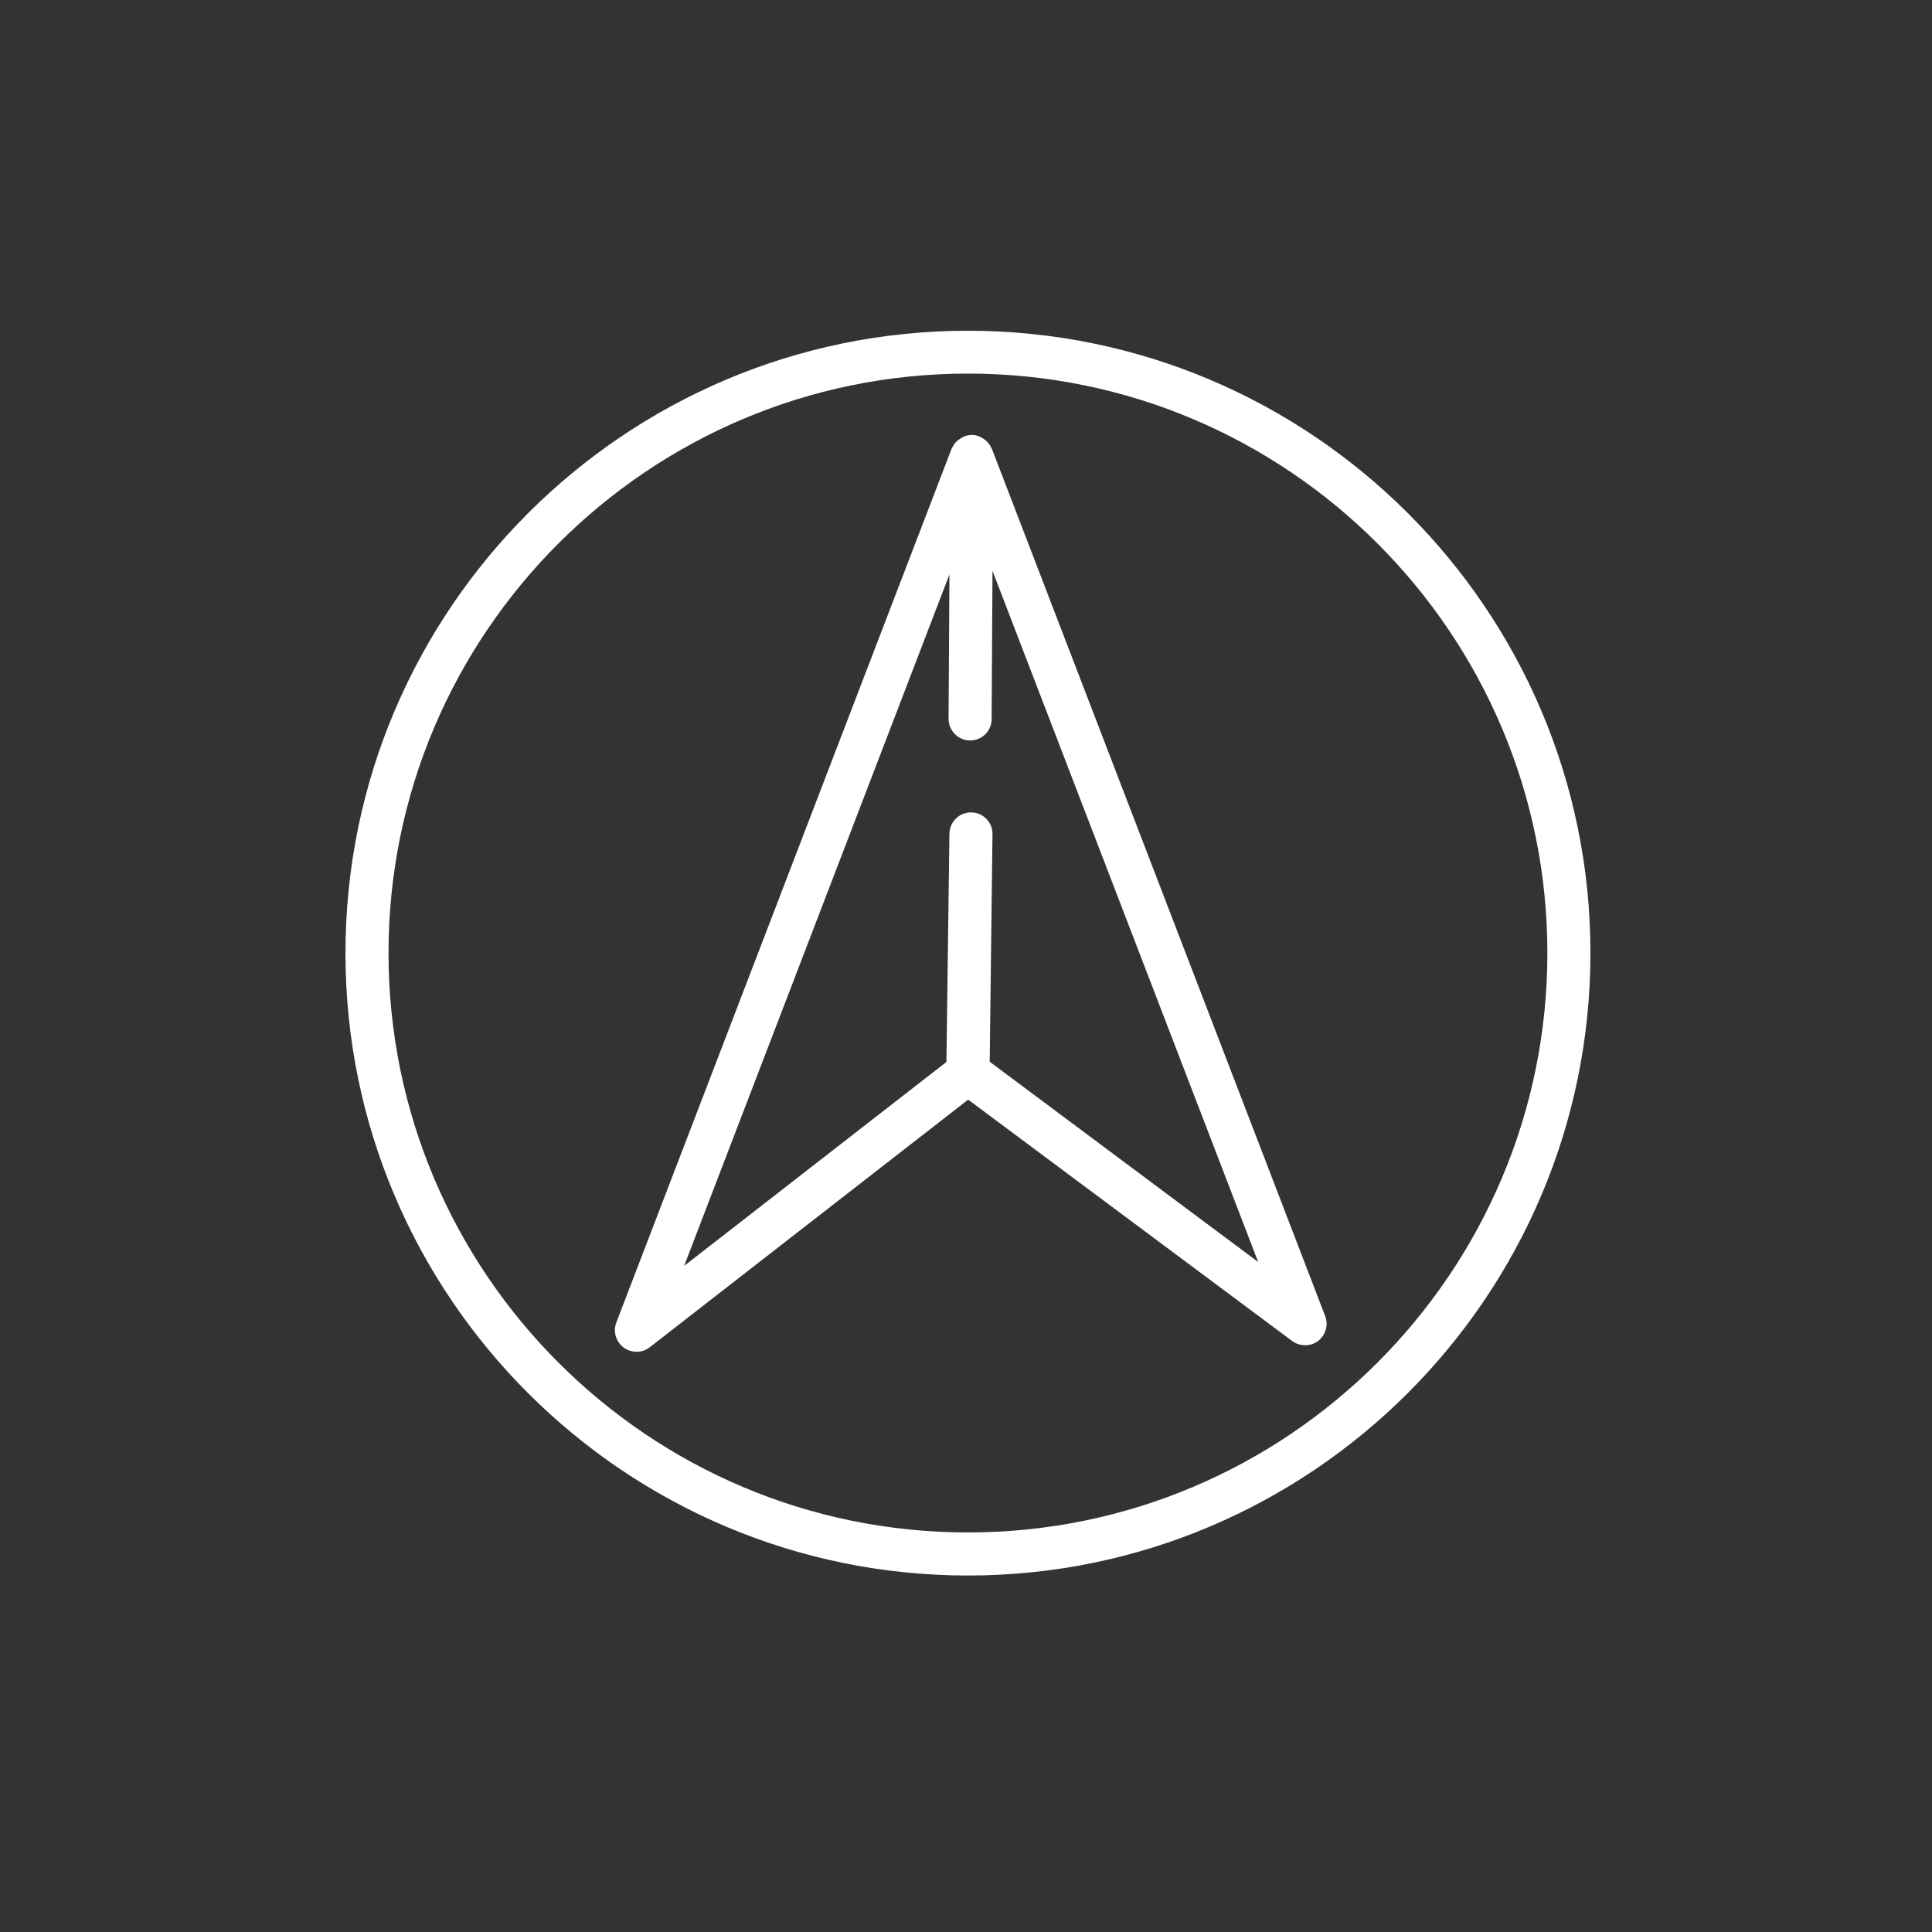
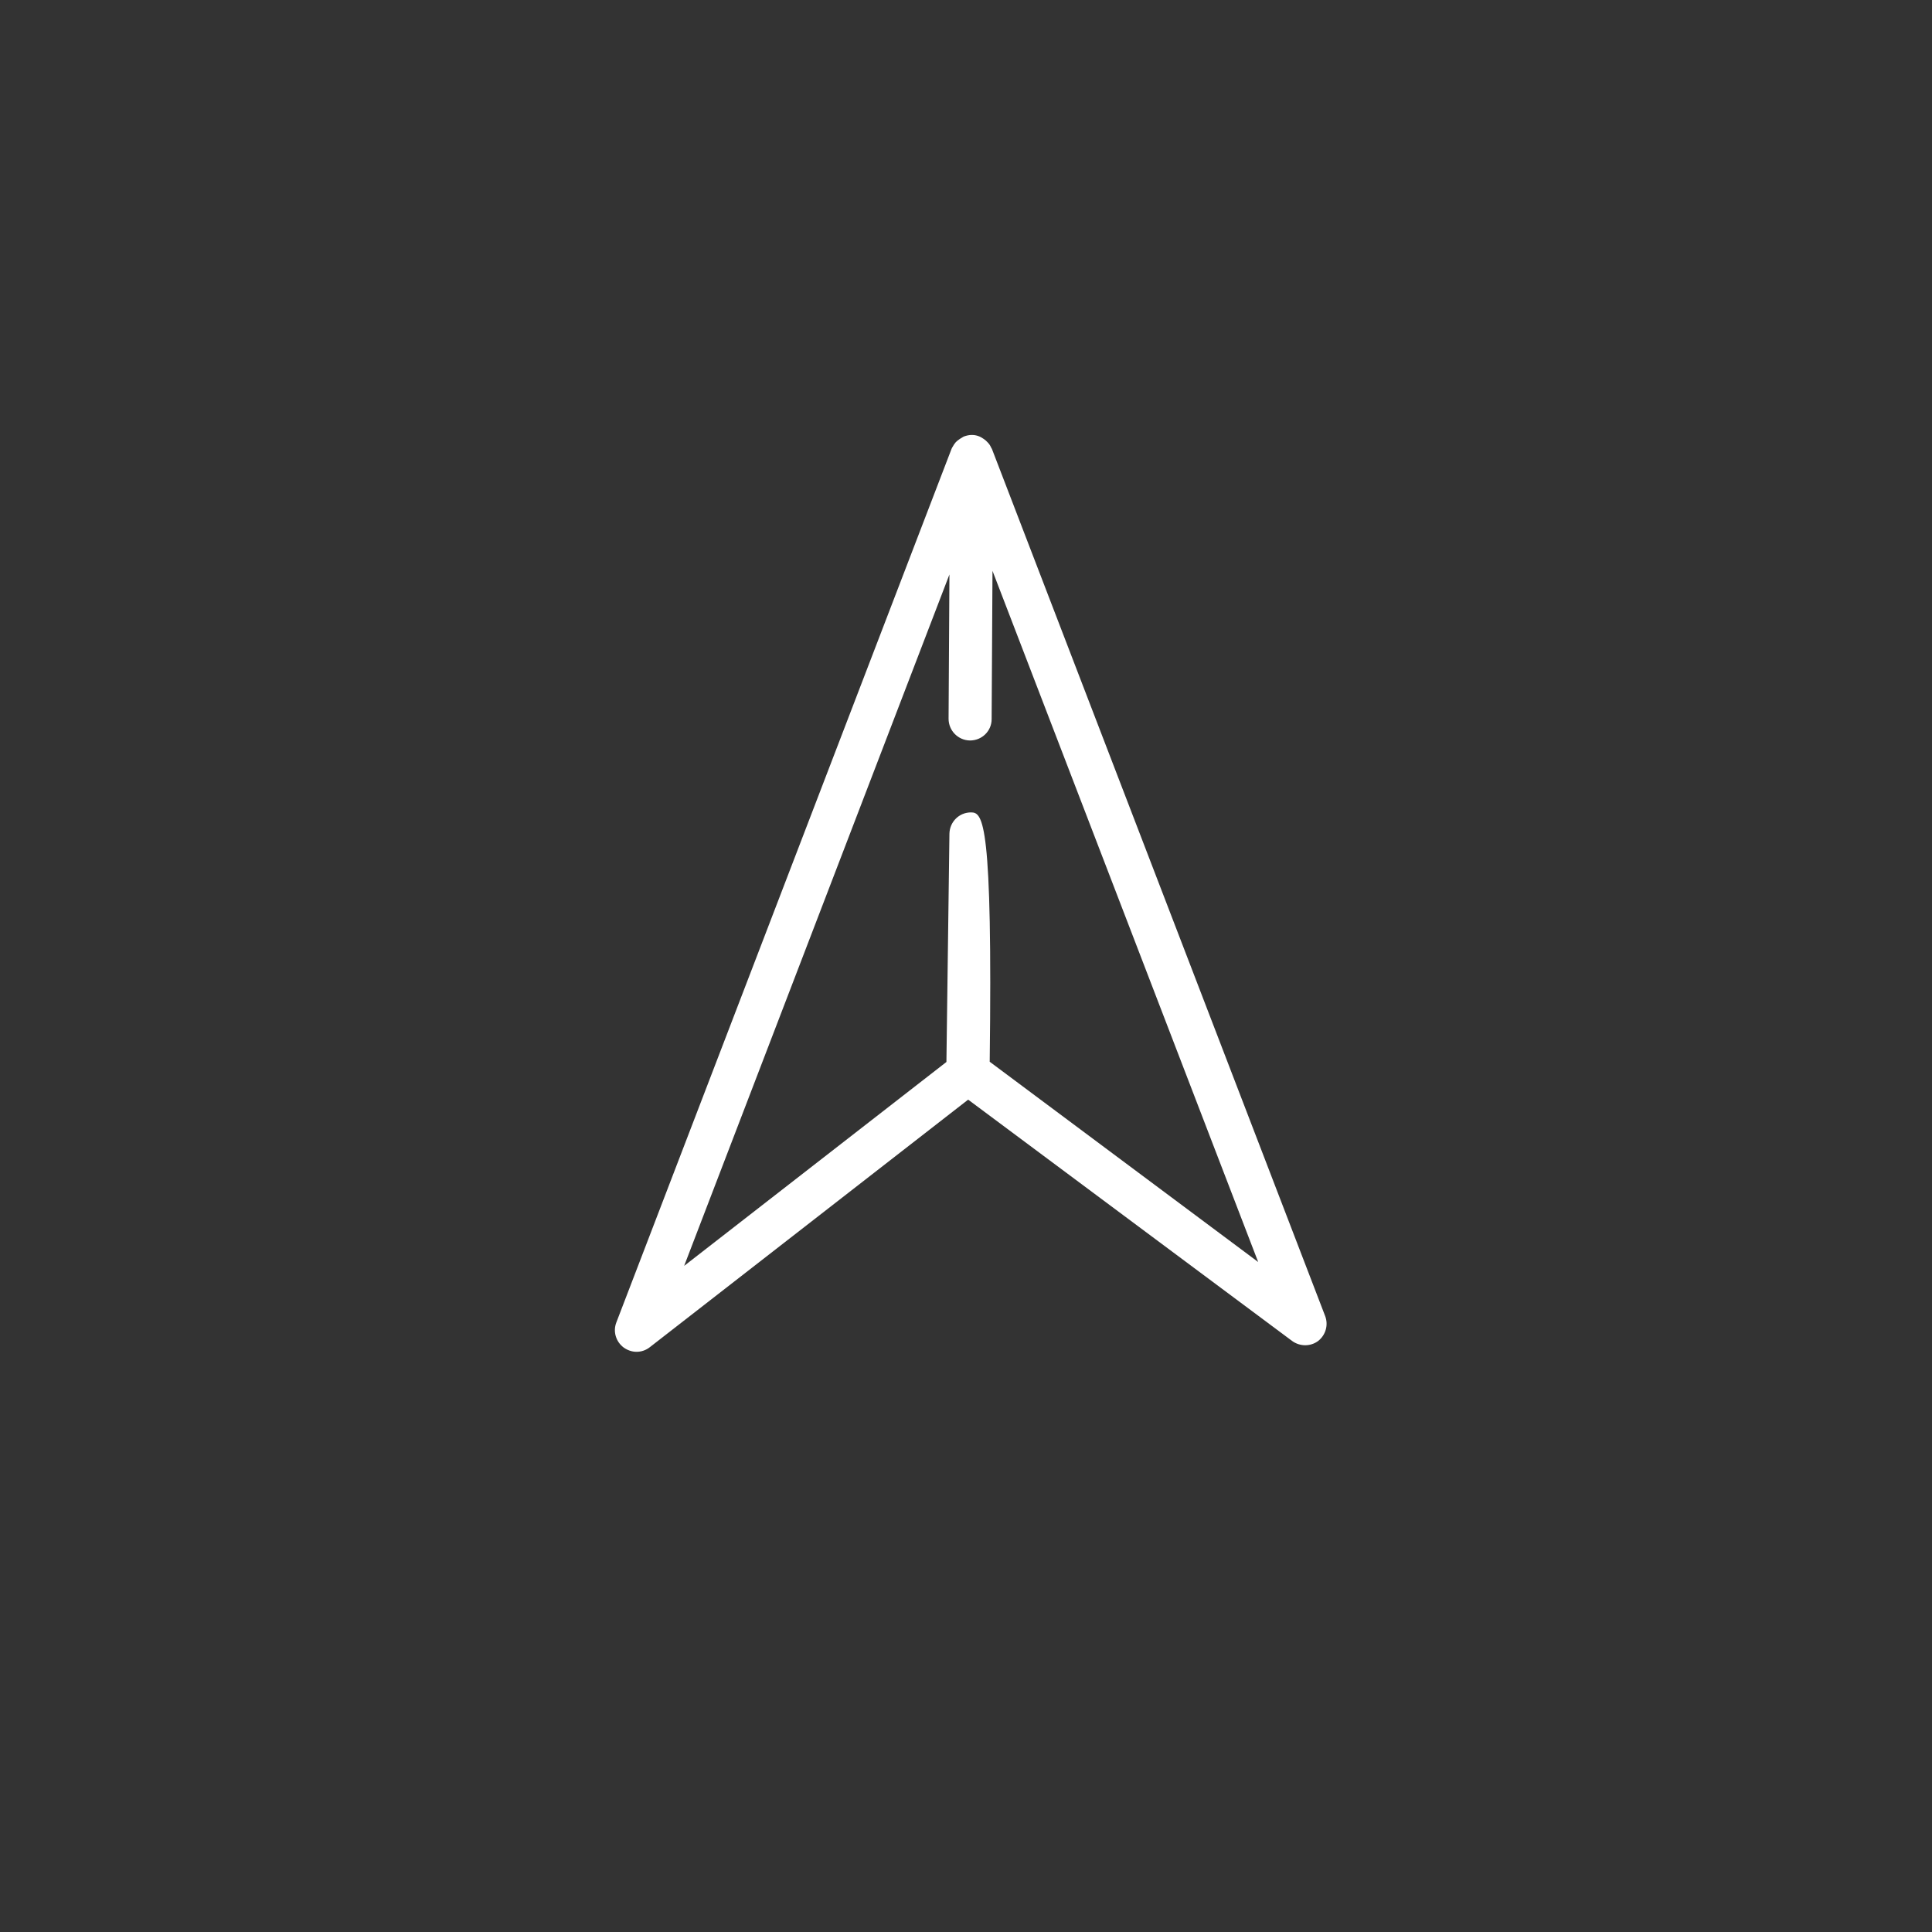
<svg xmlns="http://www.w3.org/2000/svg" width="52" height="52" viewBox="0 0 52 52" fill="none">
  <rect x="0" y="0" width="52" height="52" fill="#333333" stroke="none" />
-   <path d="M26.696 12.078L26.69 12.072C26.684 12.06 26.678 12.049 26.672 12.037C26.649 11.985 26.62 11.944 26.58 11.904C26.562 11.886 26.551 11.875 26.533 11.857C26.498 11.828 26.458 11.8 26.417 11.776C26.4 11.765 26.383 11.759 26.359 11.747C26.302 11.724 26.238 11.707 26.168 11.707C26.162 11.707 26.162 11.707 26.157 11.707C26.157 11.707 26.157 11.707 26.151 11.707C26.081 11.707 26.012 11.724 25.948 11.747C25.931 11.753 25.913 11.765 25.896 11.776C25.855 11.8 25.815 11.823 25.774 11.857C25.757 11.869 25.745 11.886 25.728 11.898C25.693 11.939 25.664 11.979 25.641 12.025C25.635 12.037 25.623 12.049 25.618 12.066C25.618 12.072 25.612 12.072 25.612 12.078L16.588 35.596C16.495 35.839 16.577 36.111 16.785 36.268C16.89 36.343 17.011 36.384 17.133 36.384C17.261 36.384 17.382 36.343 17.487 36.262L26.058 29.597L34.78 36.094C34.989 36.245 35.273 36.245 35.476 36.094C35.678 35.938 35.76 35.665 35.667 35.422L26.696 12.078ZM26.638 28.577L26.713 22.451C26.719 22.133 26.458 21.866 26.139 21.866L26.133 21.866C25.815 21.866 25.56 22.121 25.554 22.44L25.473 28.583L18.414 34.071L25.554 15.462L25.531 19.345C25.531 19.664 25.786 19.925 26.104 19.93C26.104 19.93 26.104 19.93 26.11 19.93C26.429 19.93 26.69 19.675 26.69 19.357L26.713 15.364L33.864 33.967L26.638 28.577Z" fill="white" />
-   <path d="M26.052 8.902C16.814 8.902 9.298 16.419 9.298 25.656C9.298 34.894 16.814 42.405 26.052 42.405C35.29 42.405 42.807 34.889 42.807 25.651C42.807 16.413 35.29 8.902 26.052 8.902ZM26.052 41.246C17.452 41.246 10.457 34.251 10.457 25.651C10.457 17.05 17.452 10.055 26.052 10.055C34.653 10.055 41.648 17.05 41.648 25.651C41.648 34.251 34.653 41.246 26.052 41.246Z" fill="white" />
+   <path d="M26.696 12.078L26.69 12.072C26.684 12.06 26.678 12.049 26.672 12.037C26.649 11.985 26.62 11.944 26.58 11.904C26.562 11.886 26.551 11.875 26.533 11.857C26.498 11.828 26.458 11.8 26.417 11.776C26.4 11.765 26.383 11.759 26.359 11.747C26.302 11.724 26.238 11.707 26.168 11.707C26.162 11.707 26.162 11.707 26.157 11.707C26.157 11.707 26.157 11.707 26.151 11.707C26.081 11.707 26.012 11.724 25.948 11.747C25.931 11.753 25.913 11.765 25.896 11.776C25.855 11.8 25.815 11.823 25.774 11.857C25.757 11.869 25.745 11.886 25.728 11.898C25.693 11.939 25.664 11.979 25.641 12.025C25.635 12.037 25.623 12.049 25.618 12.066C25.618 12.072 25.612 12.072 25.612 12.078L16.588 35.596C16.495 35.839 16.577 36.111 16.785 36.268C16.89 36.343 17.011 36.384 17.133 36.384C17.261 36.384 17.382 36.343 17.487 36.262L26.058 29.597L34.78 36.094C34.989 36.245 35.273 36.245 35.476 36.094C35.678 35.938 35.76 35.665 35.667 35.422L26.696 12.078ZM26.638 28.577C26.719 22.133 26.458 21.866 26.139 21.866L26.133 21.866C25.815 21.866 25.56 22.121 25.554 22.44L25.473 28.583L18.414 34.071L25.554 15.462L25.531 19.345C25.531 19.664 25.786 19.925 26.104 19.93C26.104 19.93 26.104 19.93 26.11 19.93C26.429 19.93 26.69 19.675 26.69 19.357L26.713 15.364L33.864 33.967L26.638 28.577Z" fill="white" />
</svg>